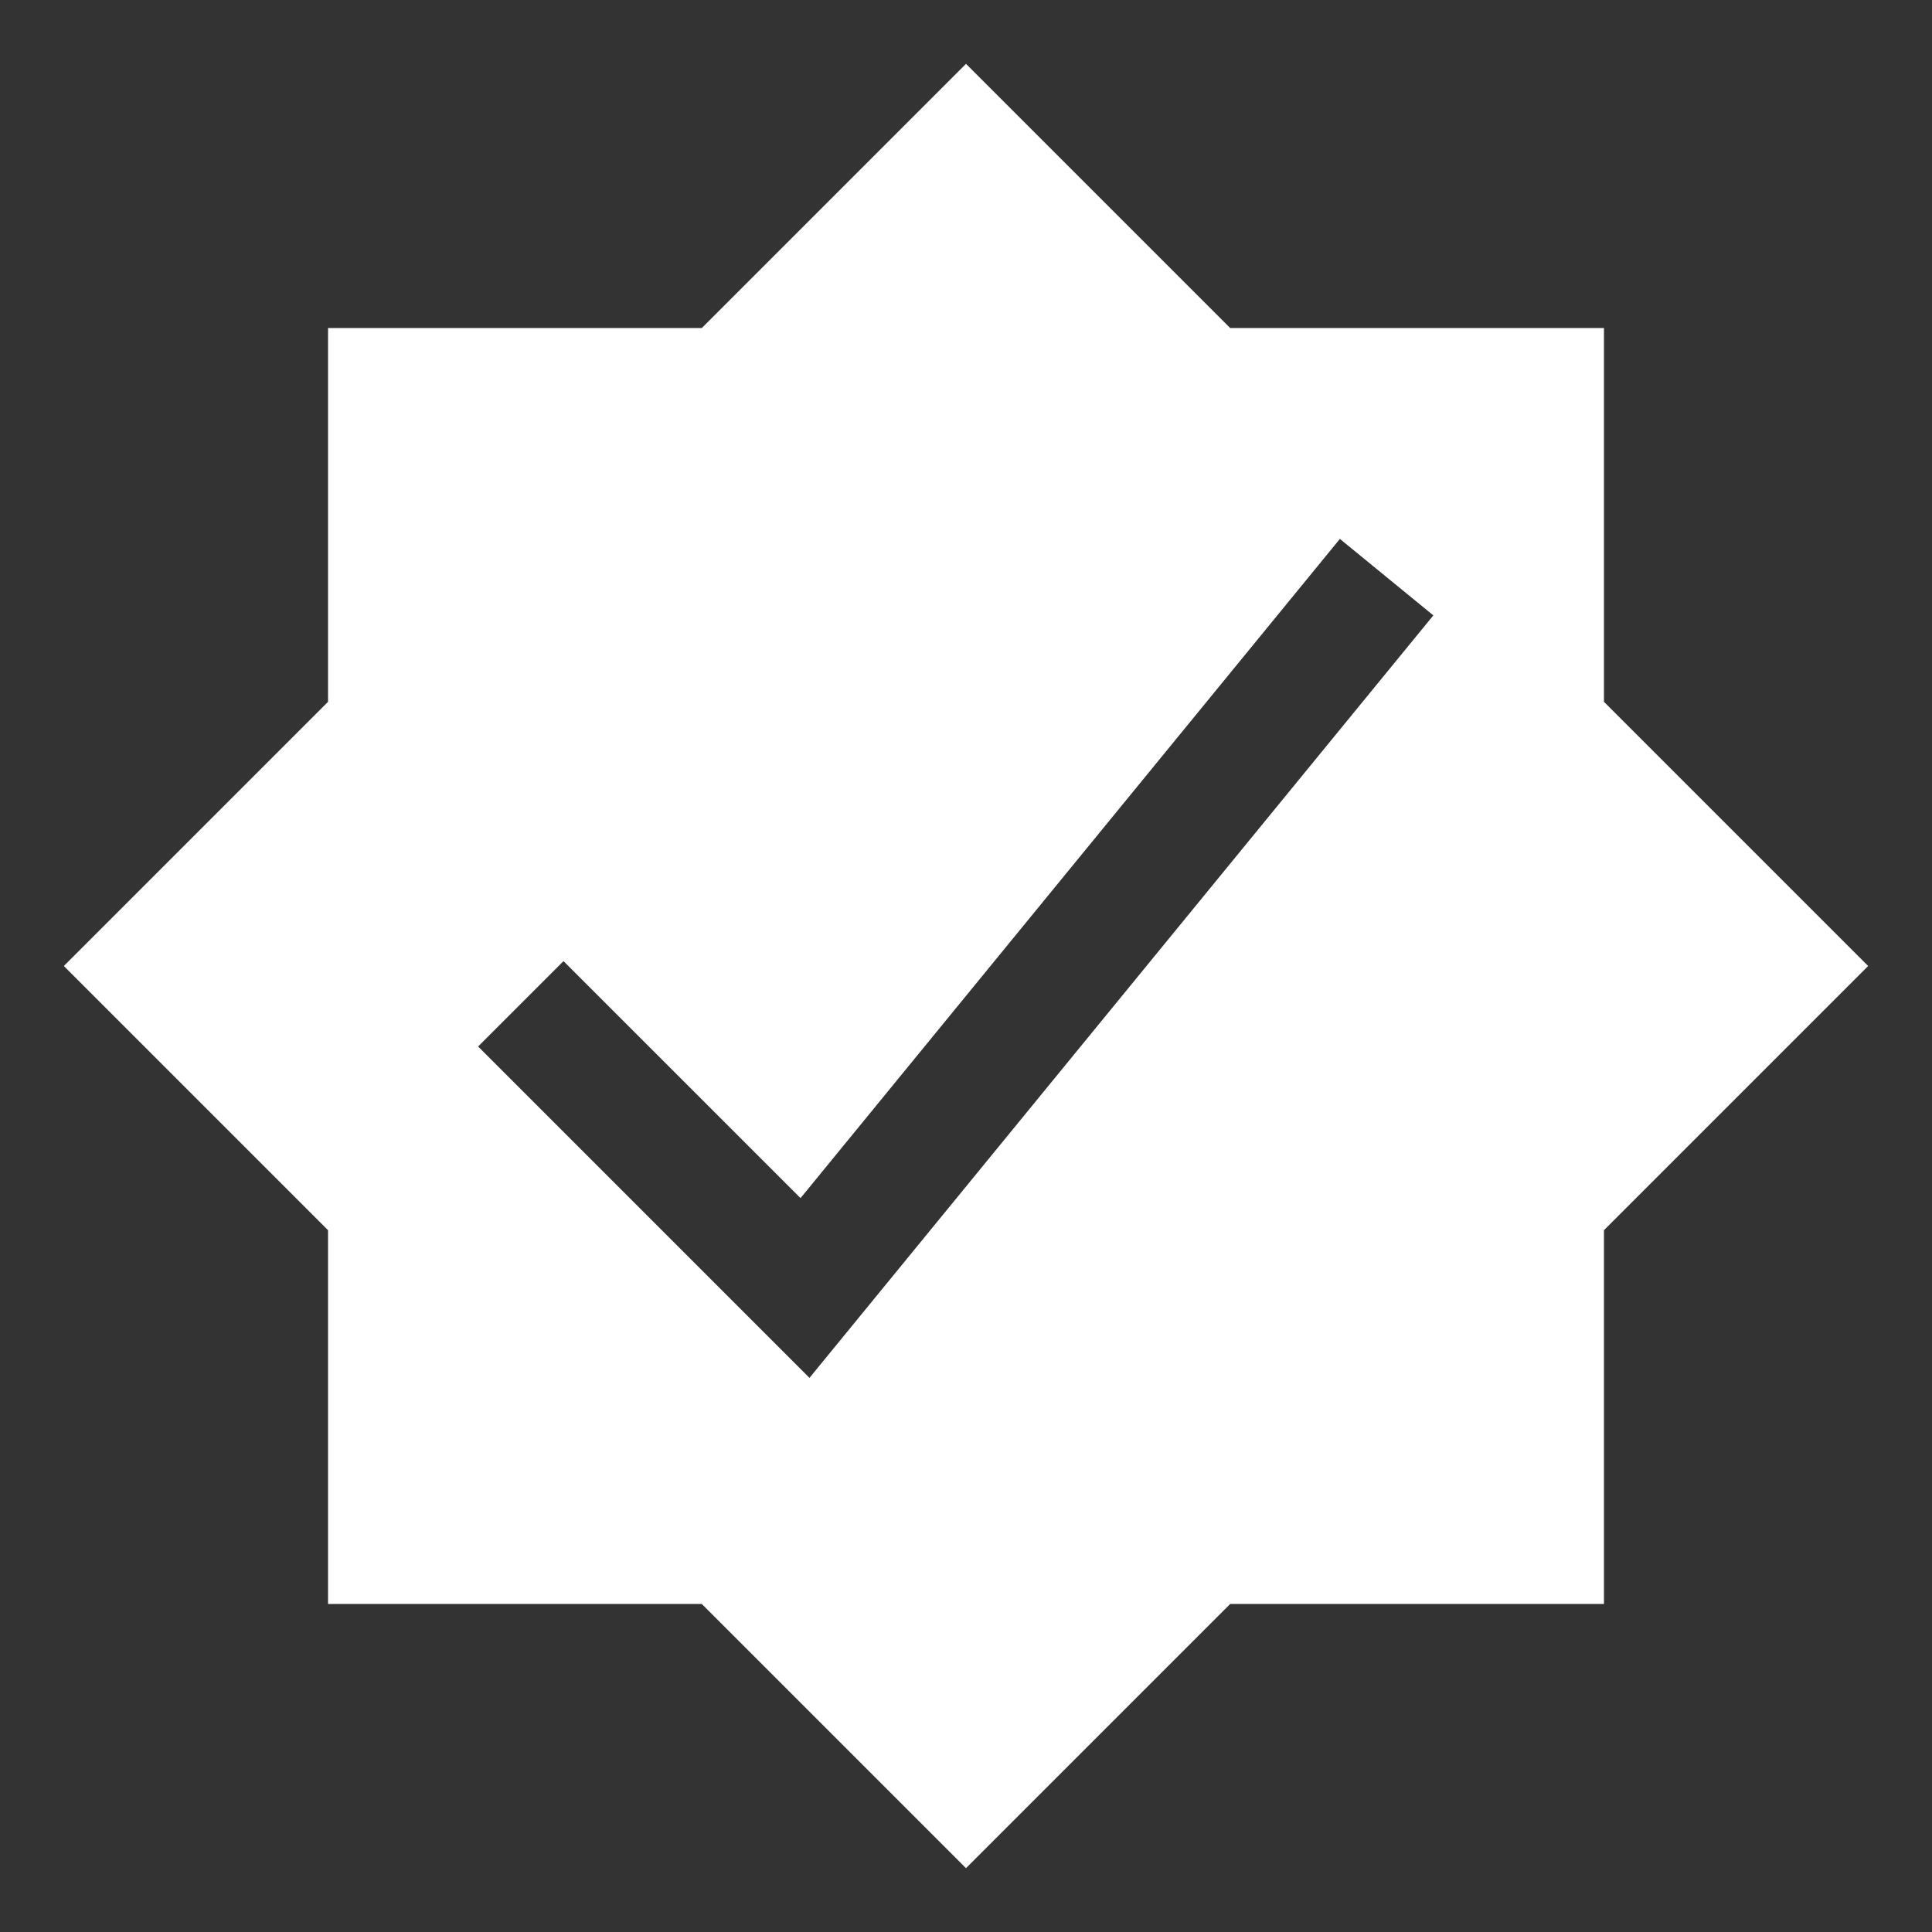
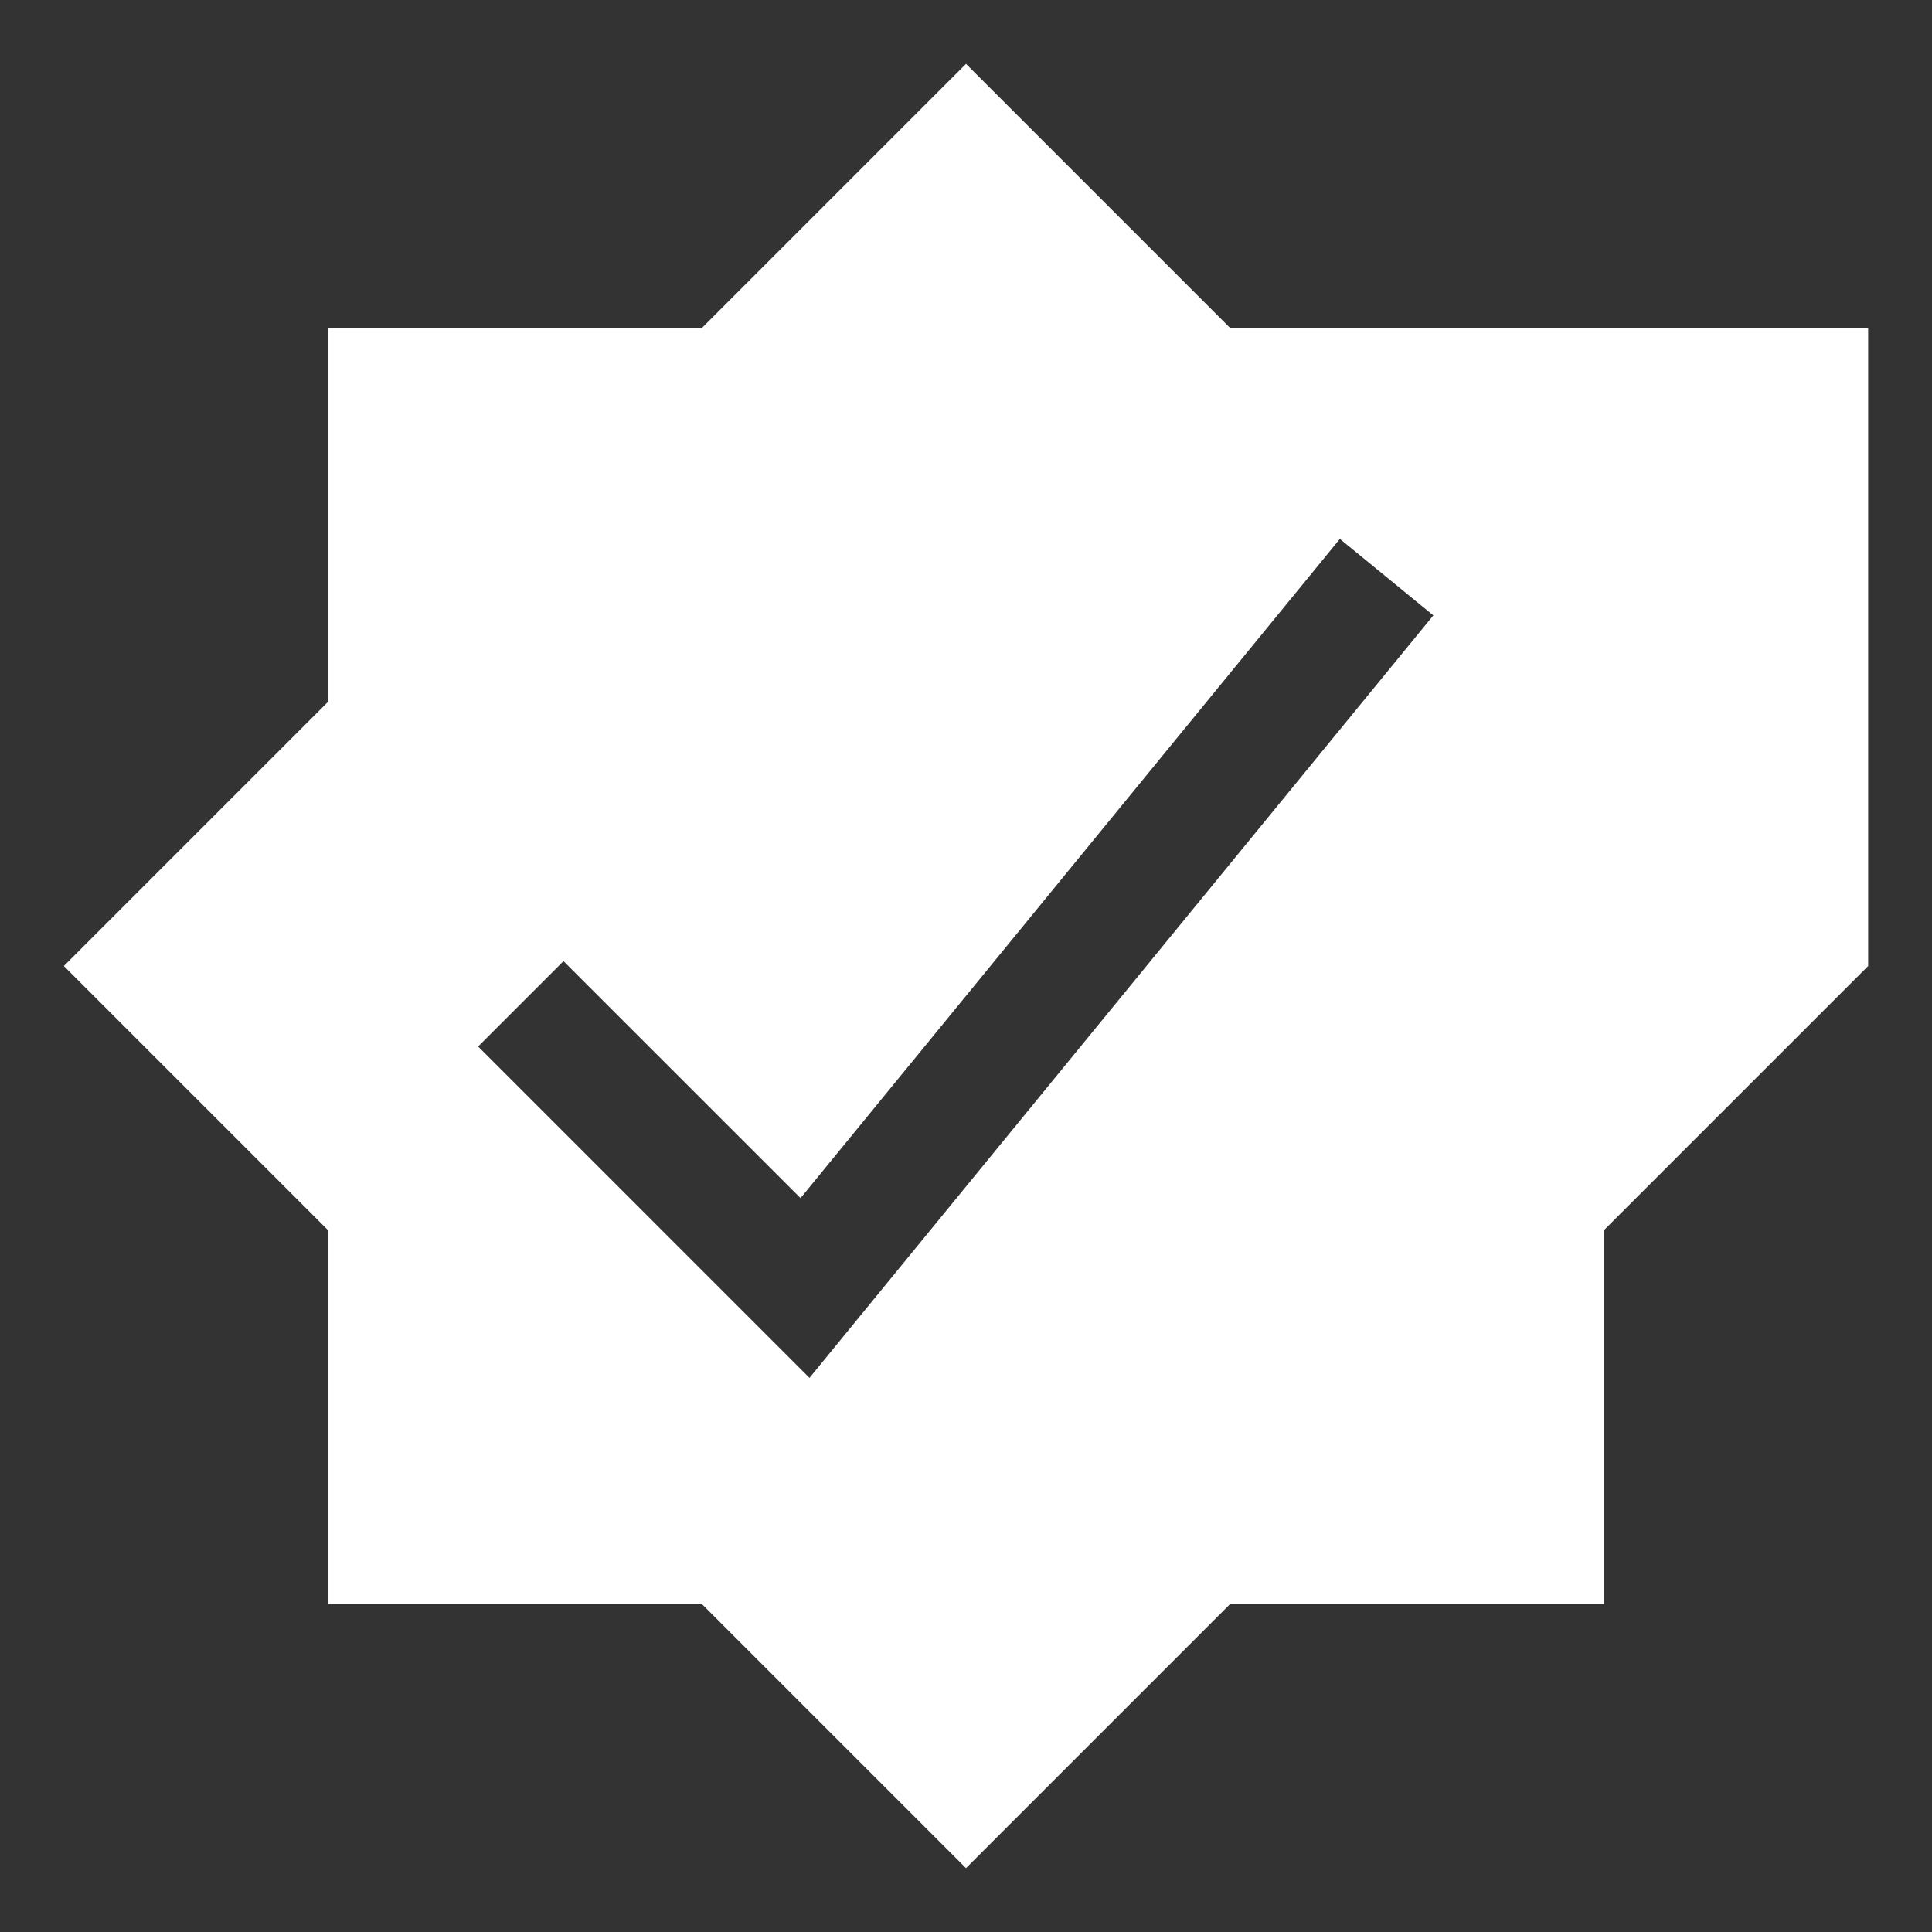
<svg xmlns="http://www.w3.org/2000/svg" height="48" width="48" viewBox="0 0 48 48">
  <rect x="0" y="0" width="48" height="48" fill="#333333" stroke="none" />
  <title>48 badge check 2</title>
  <g fill="#ffffff" class="nc-icon-wrapper">
-     <path fill-rule="evenodd" clip-rule="evenodd" d="M30.564 8.15L24 1.586L17.436 8.15H8.15V17.436L1.586 24L8.15 30.564V39.85H17.436L24 46.414L30.564 39.85H39.85V30.564L46.414 24L39.85 17.436V8.15H30.564ZM20.111 34.233L35.611 15.289L33.289 13.389L19.889 29.767L14 23.879L11.879 26L20.111 34.233Z" fill="#ffffff" />
+     <path fill-rule="evenodd" clip-rule="evenodd" d="M30.564 8.15L24 1.586L17.436 8.15H8.15V17.436L1.586 24L8.15 30.564V39.85H17.436L24 46.414L30.564 39.85H39.85V30.564L46.414 24V8.15H30.564ZM20.111 34.233L35.611 15.289L33.289 13.389L19.889 29.767L14 23.879L11.879 26L20.111 34.233Z" fill="#ffffff" />
  </g>
</svg>